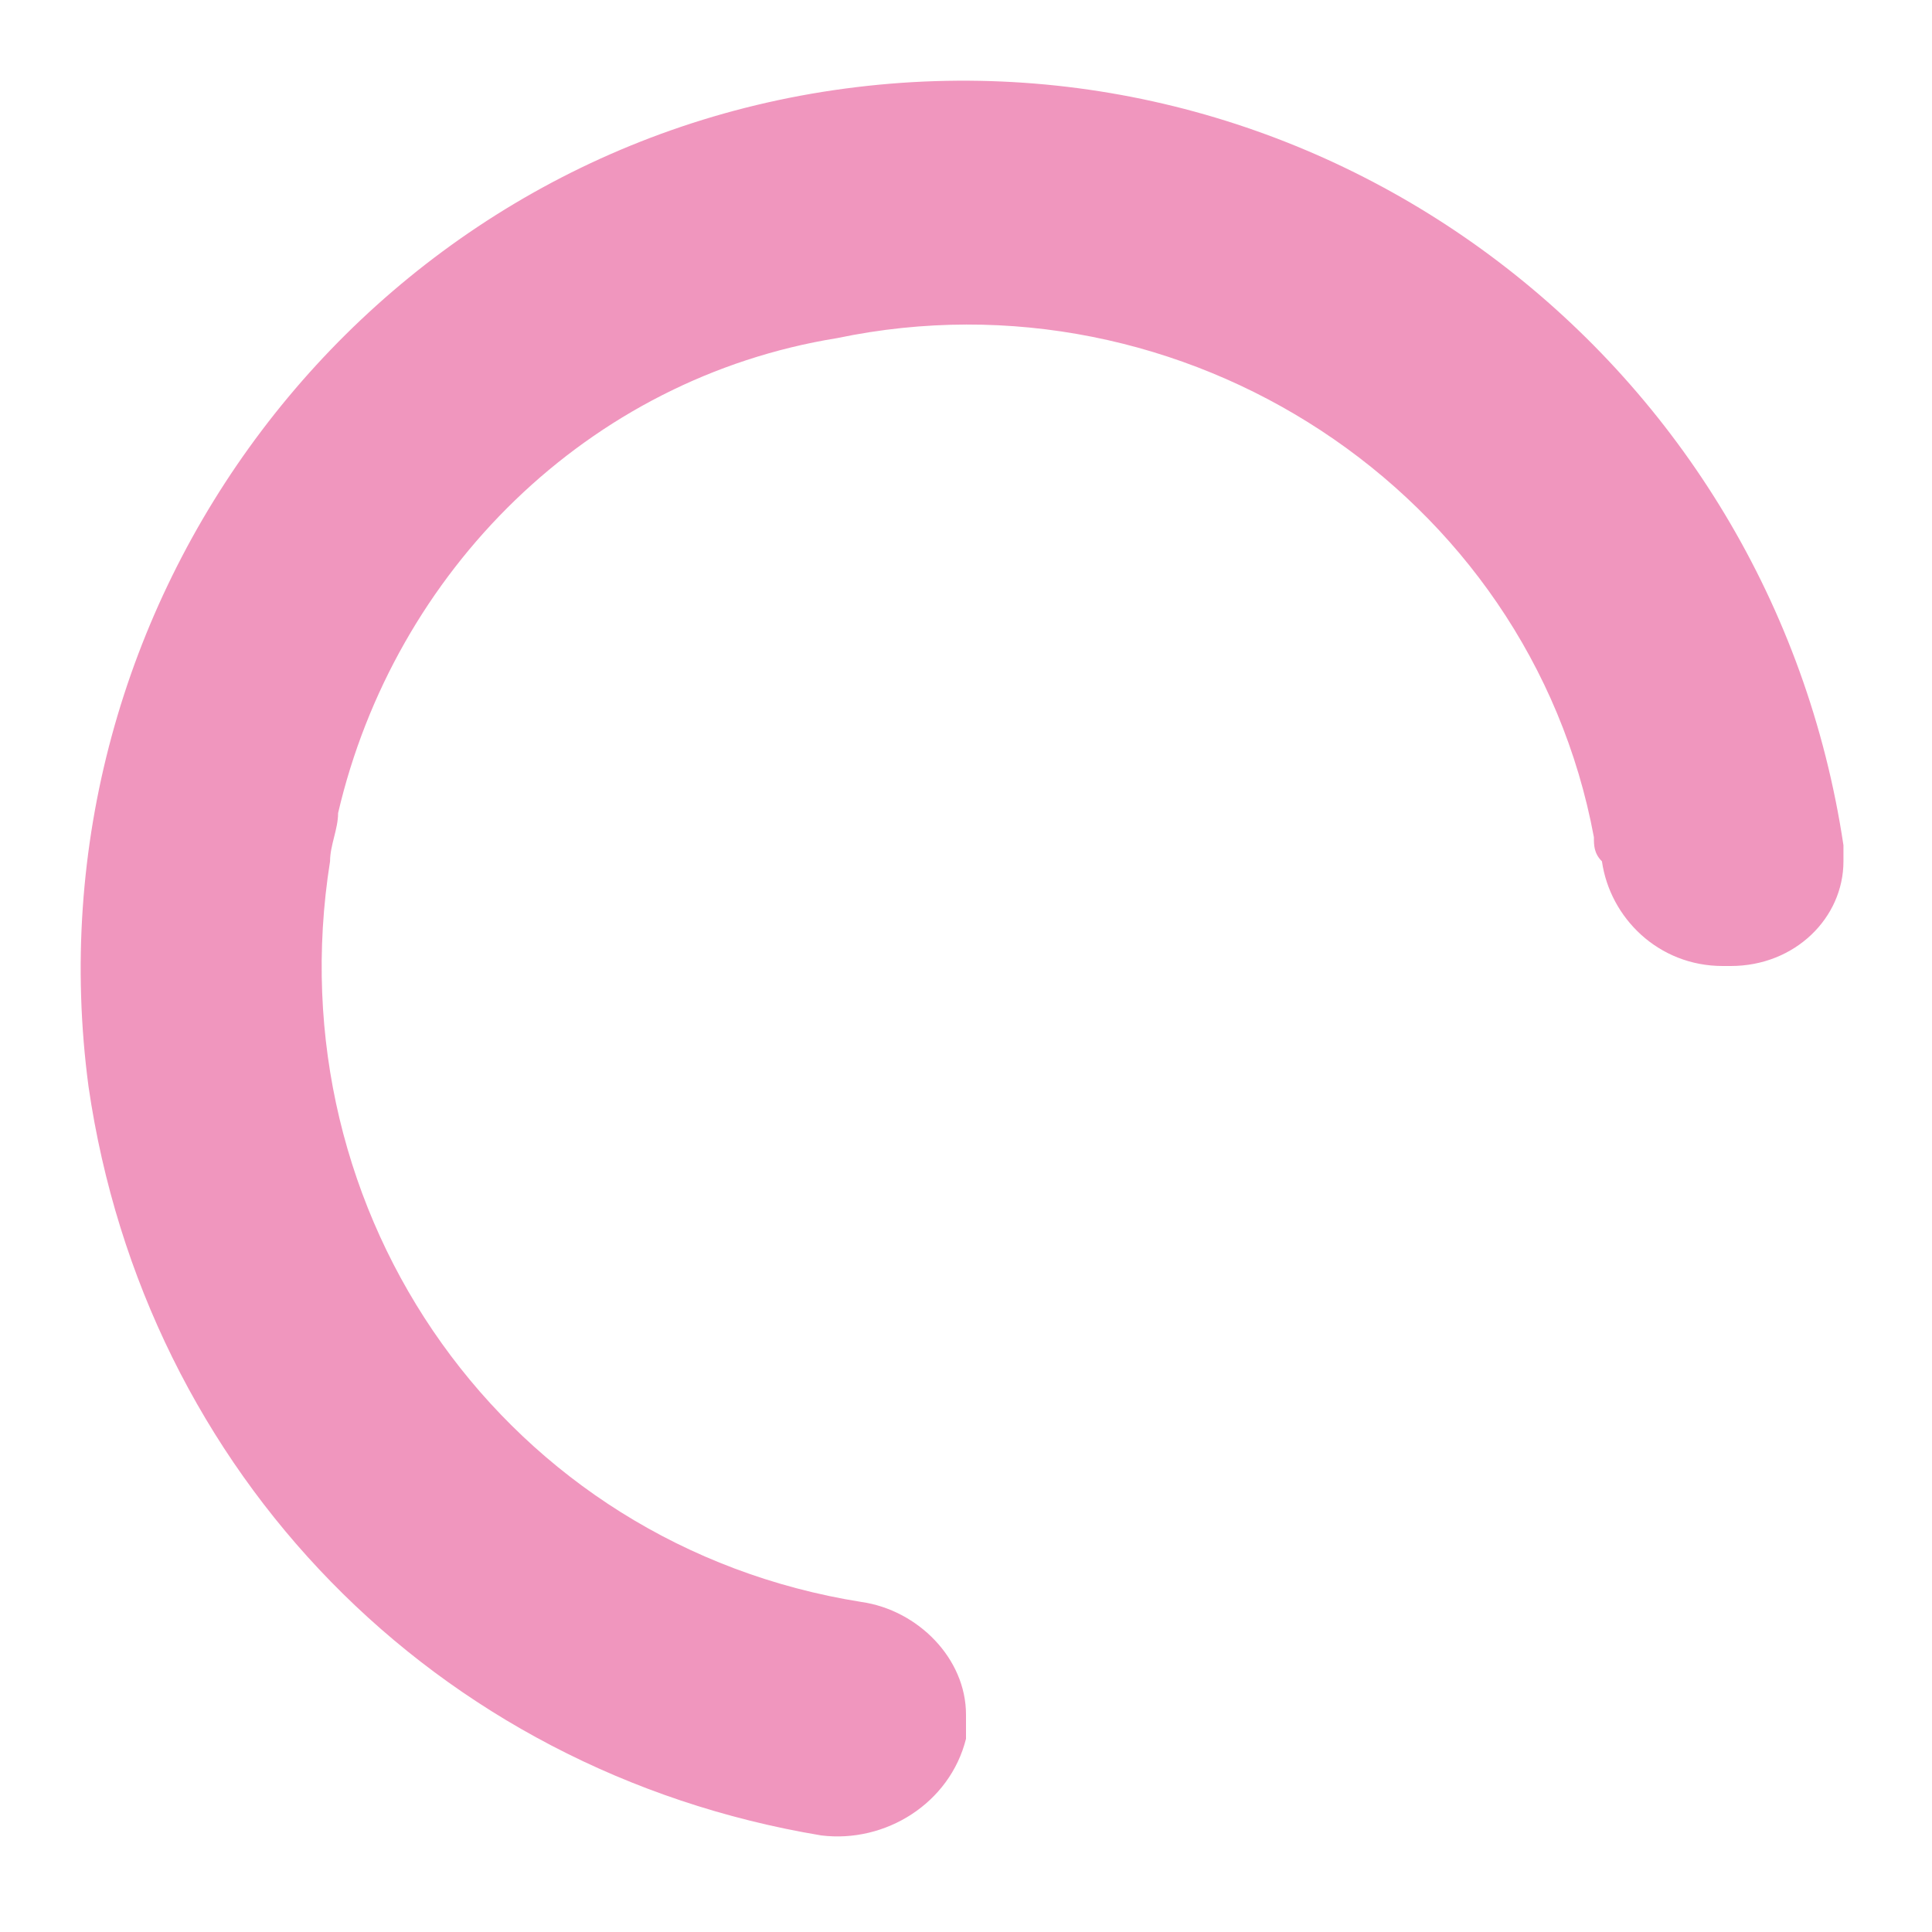
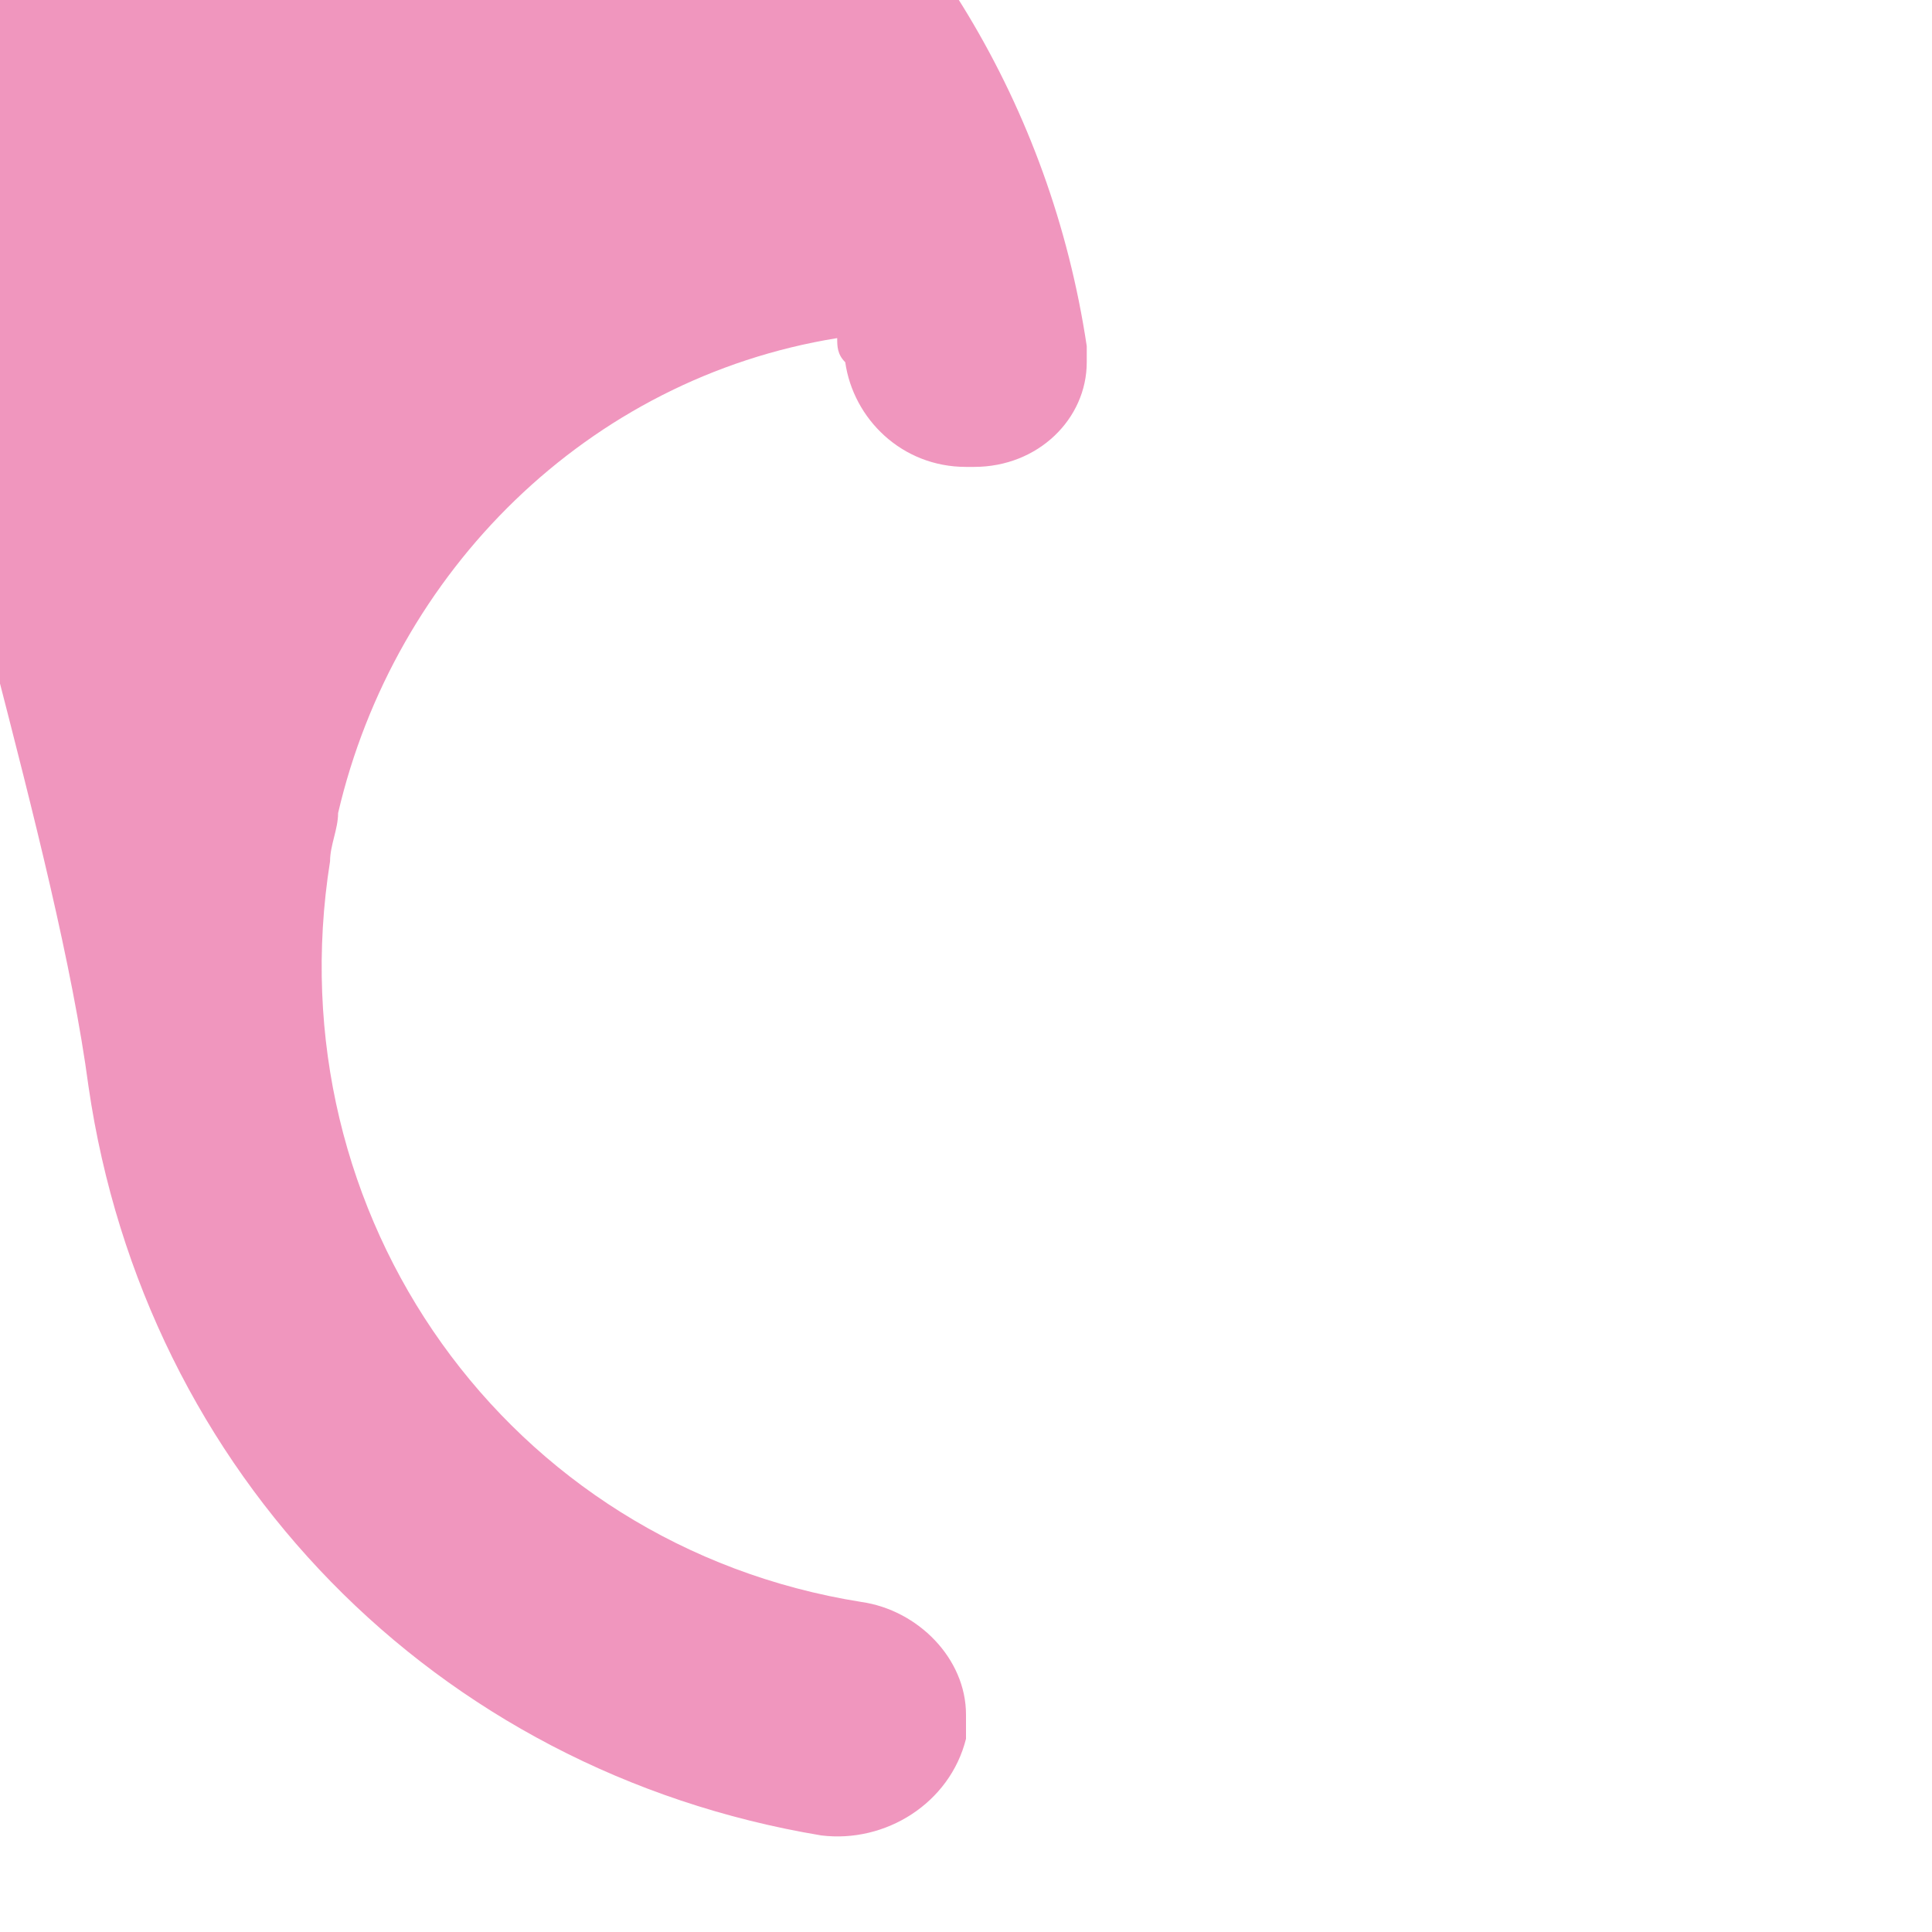
<svg xmlns="http://www.w3.org/2000/svg" version="1.1" id="Layer_1" x="0px" y="0px" viewBox="0 0 24 24" style="enable-background:new 0 0 24 24;" xml:space="preserve">
  <style type="text/css">
	.st0{fill:#F096BE;}
</style>
-   <path class="st0" d="M10.7,19.9c-4.4-0.7-7.3-4.8-6.6-9.2c0-0.2,0.1-0.4,0.1-0.6c0.7-3,3.1-5.4,6.2-5.9c4.3-0.9,8.6,1.9,9.4,6.2  c0,0.1,0,0.2,0.1,0.3c0.1,0.7,0.7,1.3,1.5,1.3h0.1c0.8,0,1.4-0.6,1.4-1.3c0-0.1,0-0.1,0-0.2c-0.9-6-6.4-10.2-12.4-9.4  S0.3,7.5,1.1,13.5c0.7,4.8,4.3,8.5,9.1,9.3c0.8,0.1,1.6-0.4,1.8-1.2c0-0.1,0-0.2,0-0.3l0,0C12,20.6,11.4,20,10.7,19.9z" />
+   <path class="st0" d="M10.7,19.9c-4.4-0.7-7.3-4.8-6.6-9.2c0-0.2,0.1-0.4,0.1-0.6c0.7-3,3.1-5.4,6.2-5.9c0,0.1,0,0.2,0.1,0.3c0.1,0.7,0.7,1.3,1.5,1.3h0.1c0.8,0,1.4-0.6,1.4-1.3c0-0.1,0-0.1,0-0.2c-0.9-6-6.4-10.2-12.4-9.4  S0.3,7.5,1.1,13.5c0.7,4.8,4.3,8.5,9.1,9.3c0.8,0.1,1.6-0.4,1.8-1.2c0-0.1,0-0.2,0-0.3l0,0C12,20.6,11.4,20,10.7,19.9z" />
</svg>